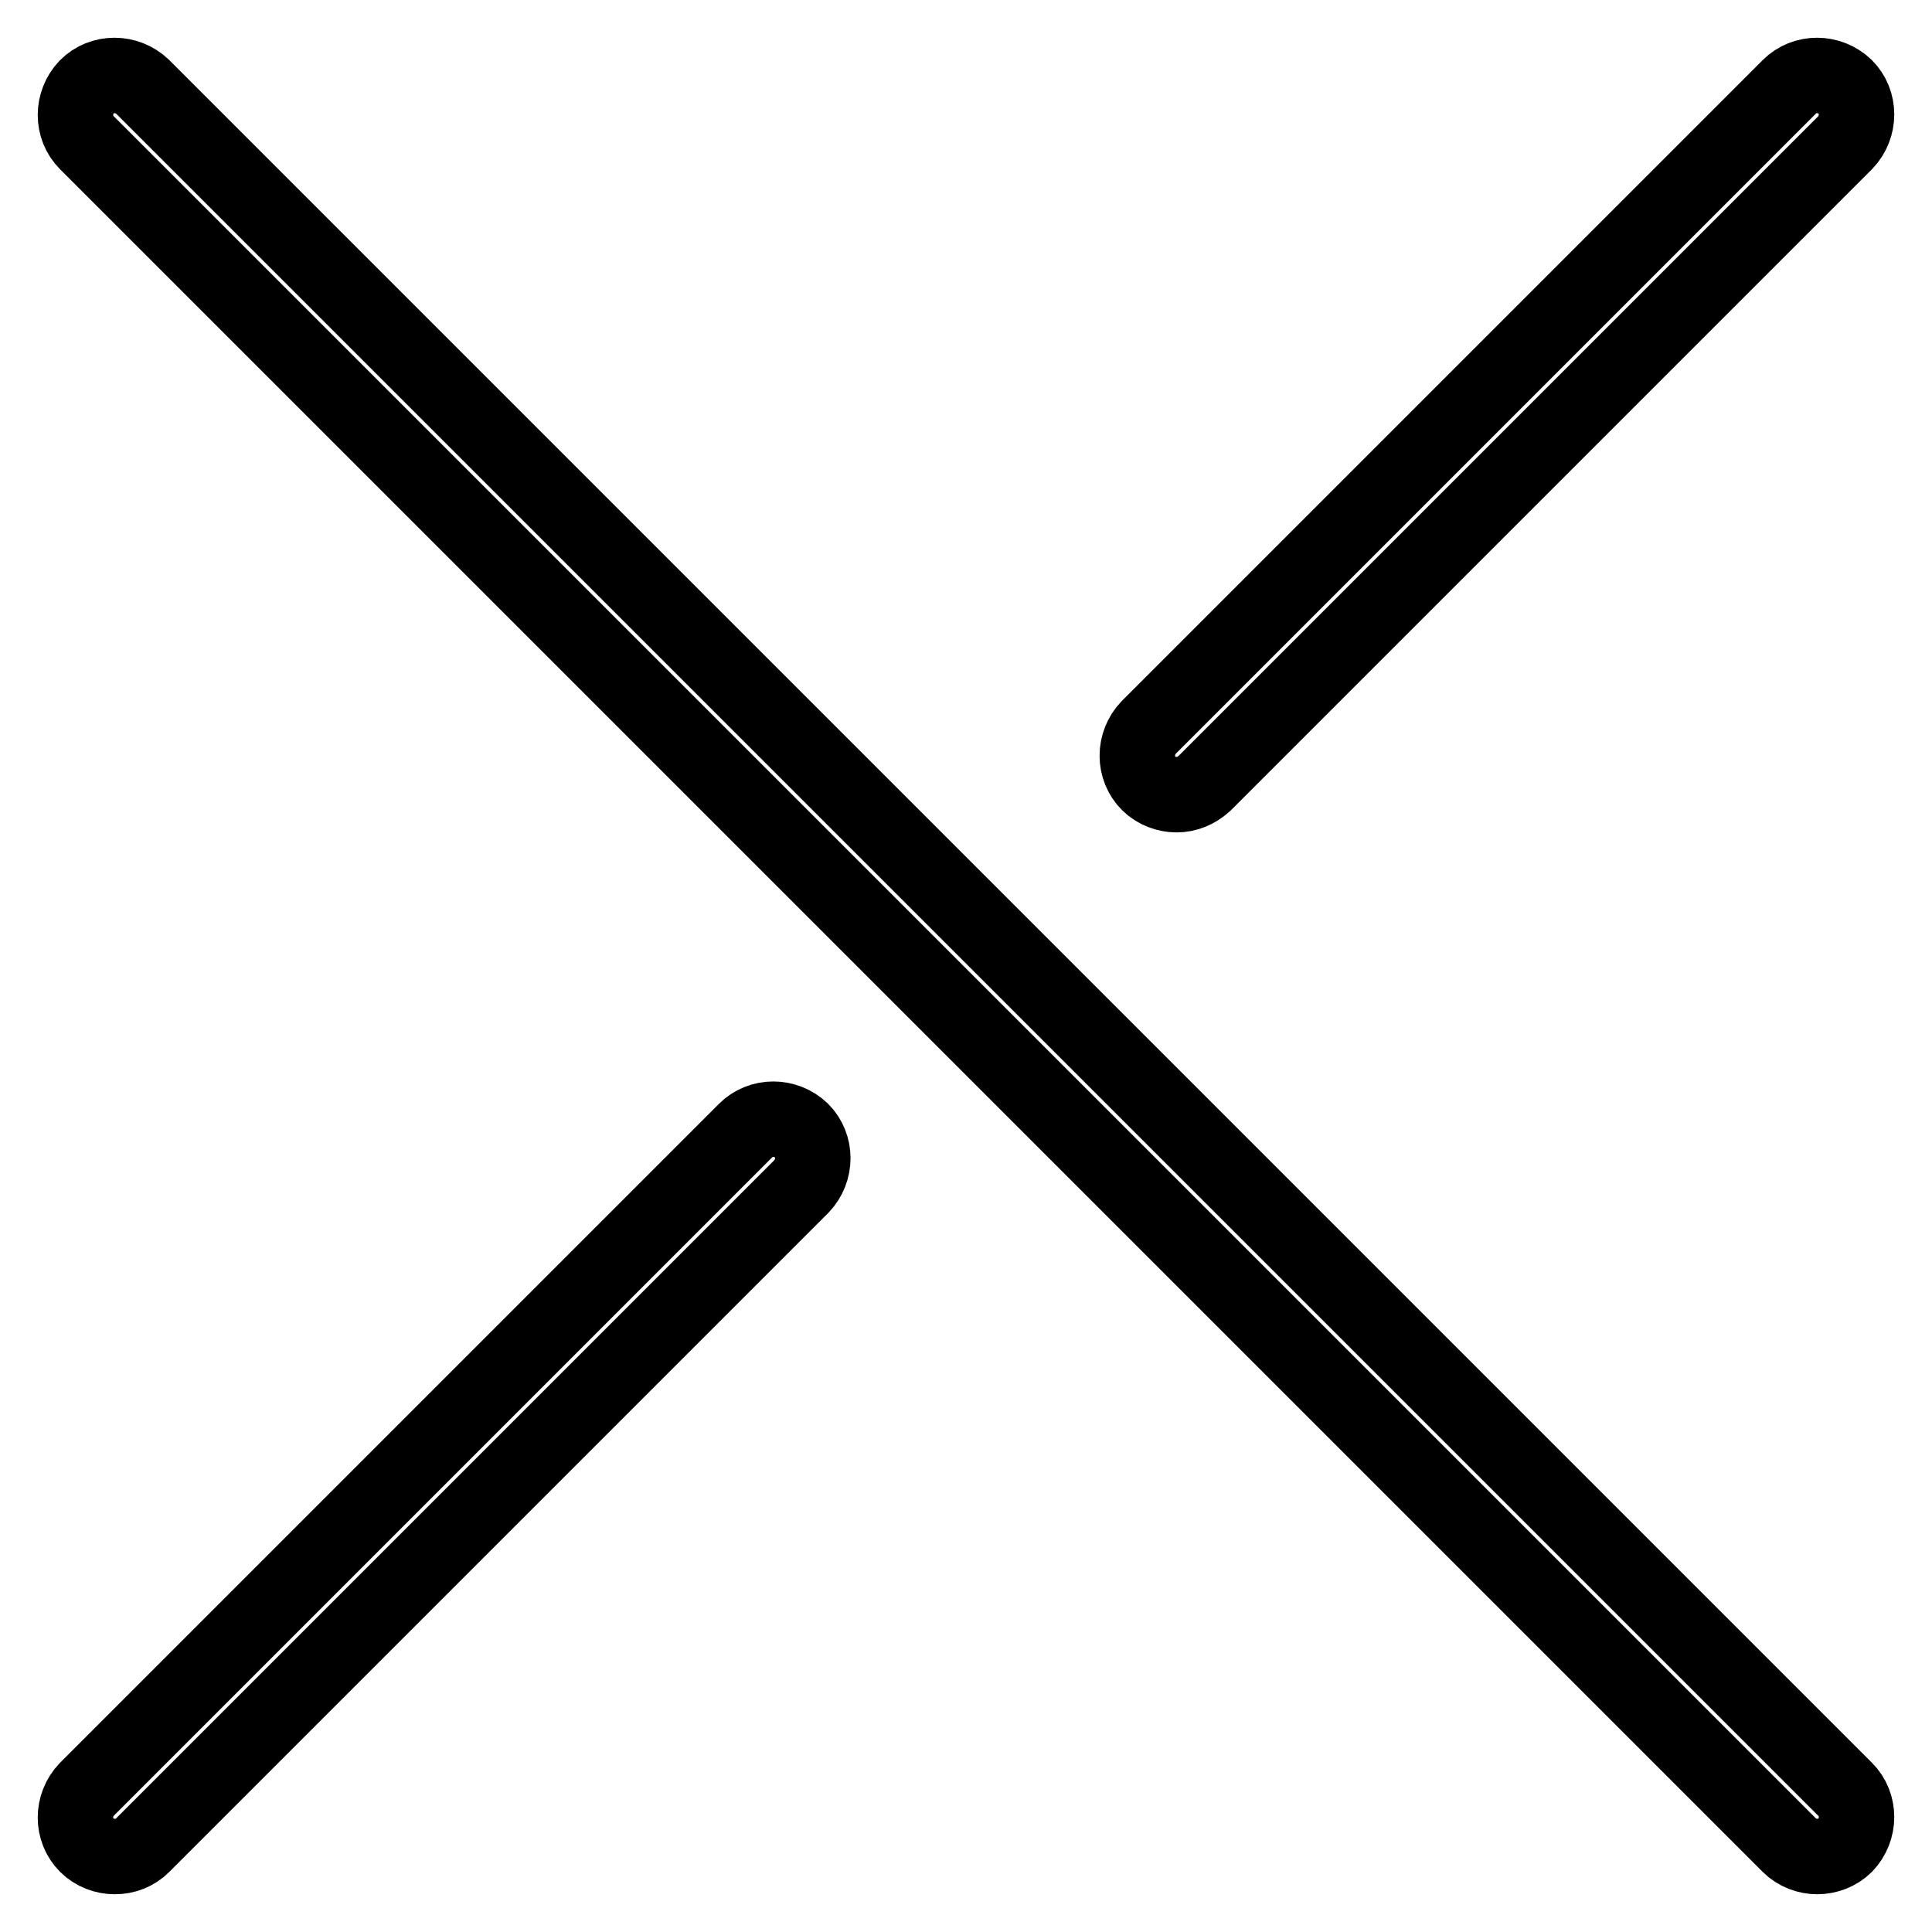
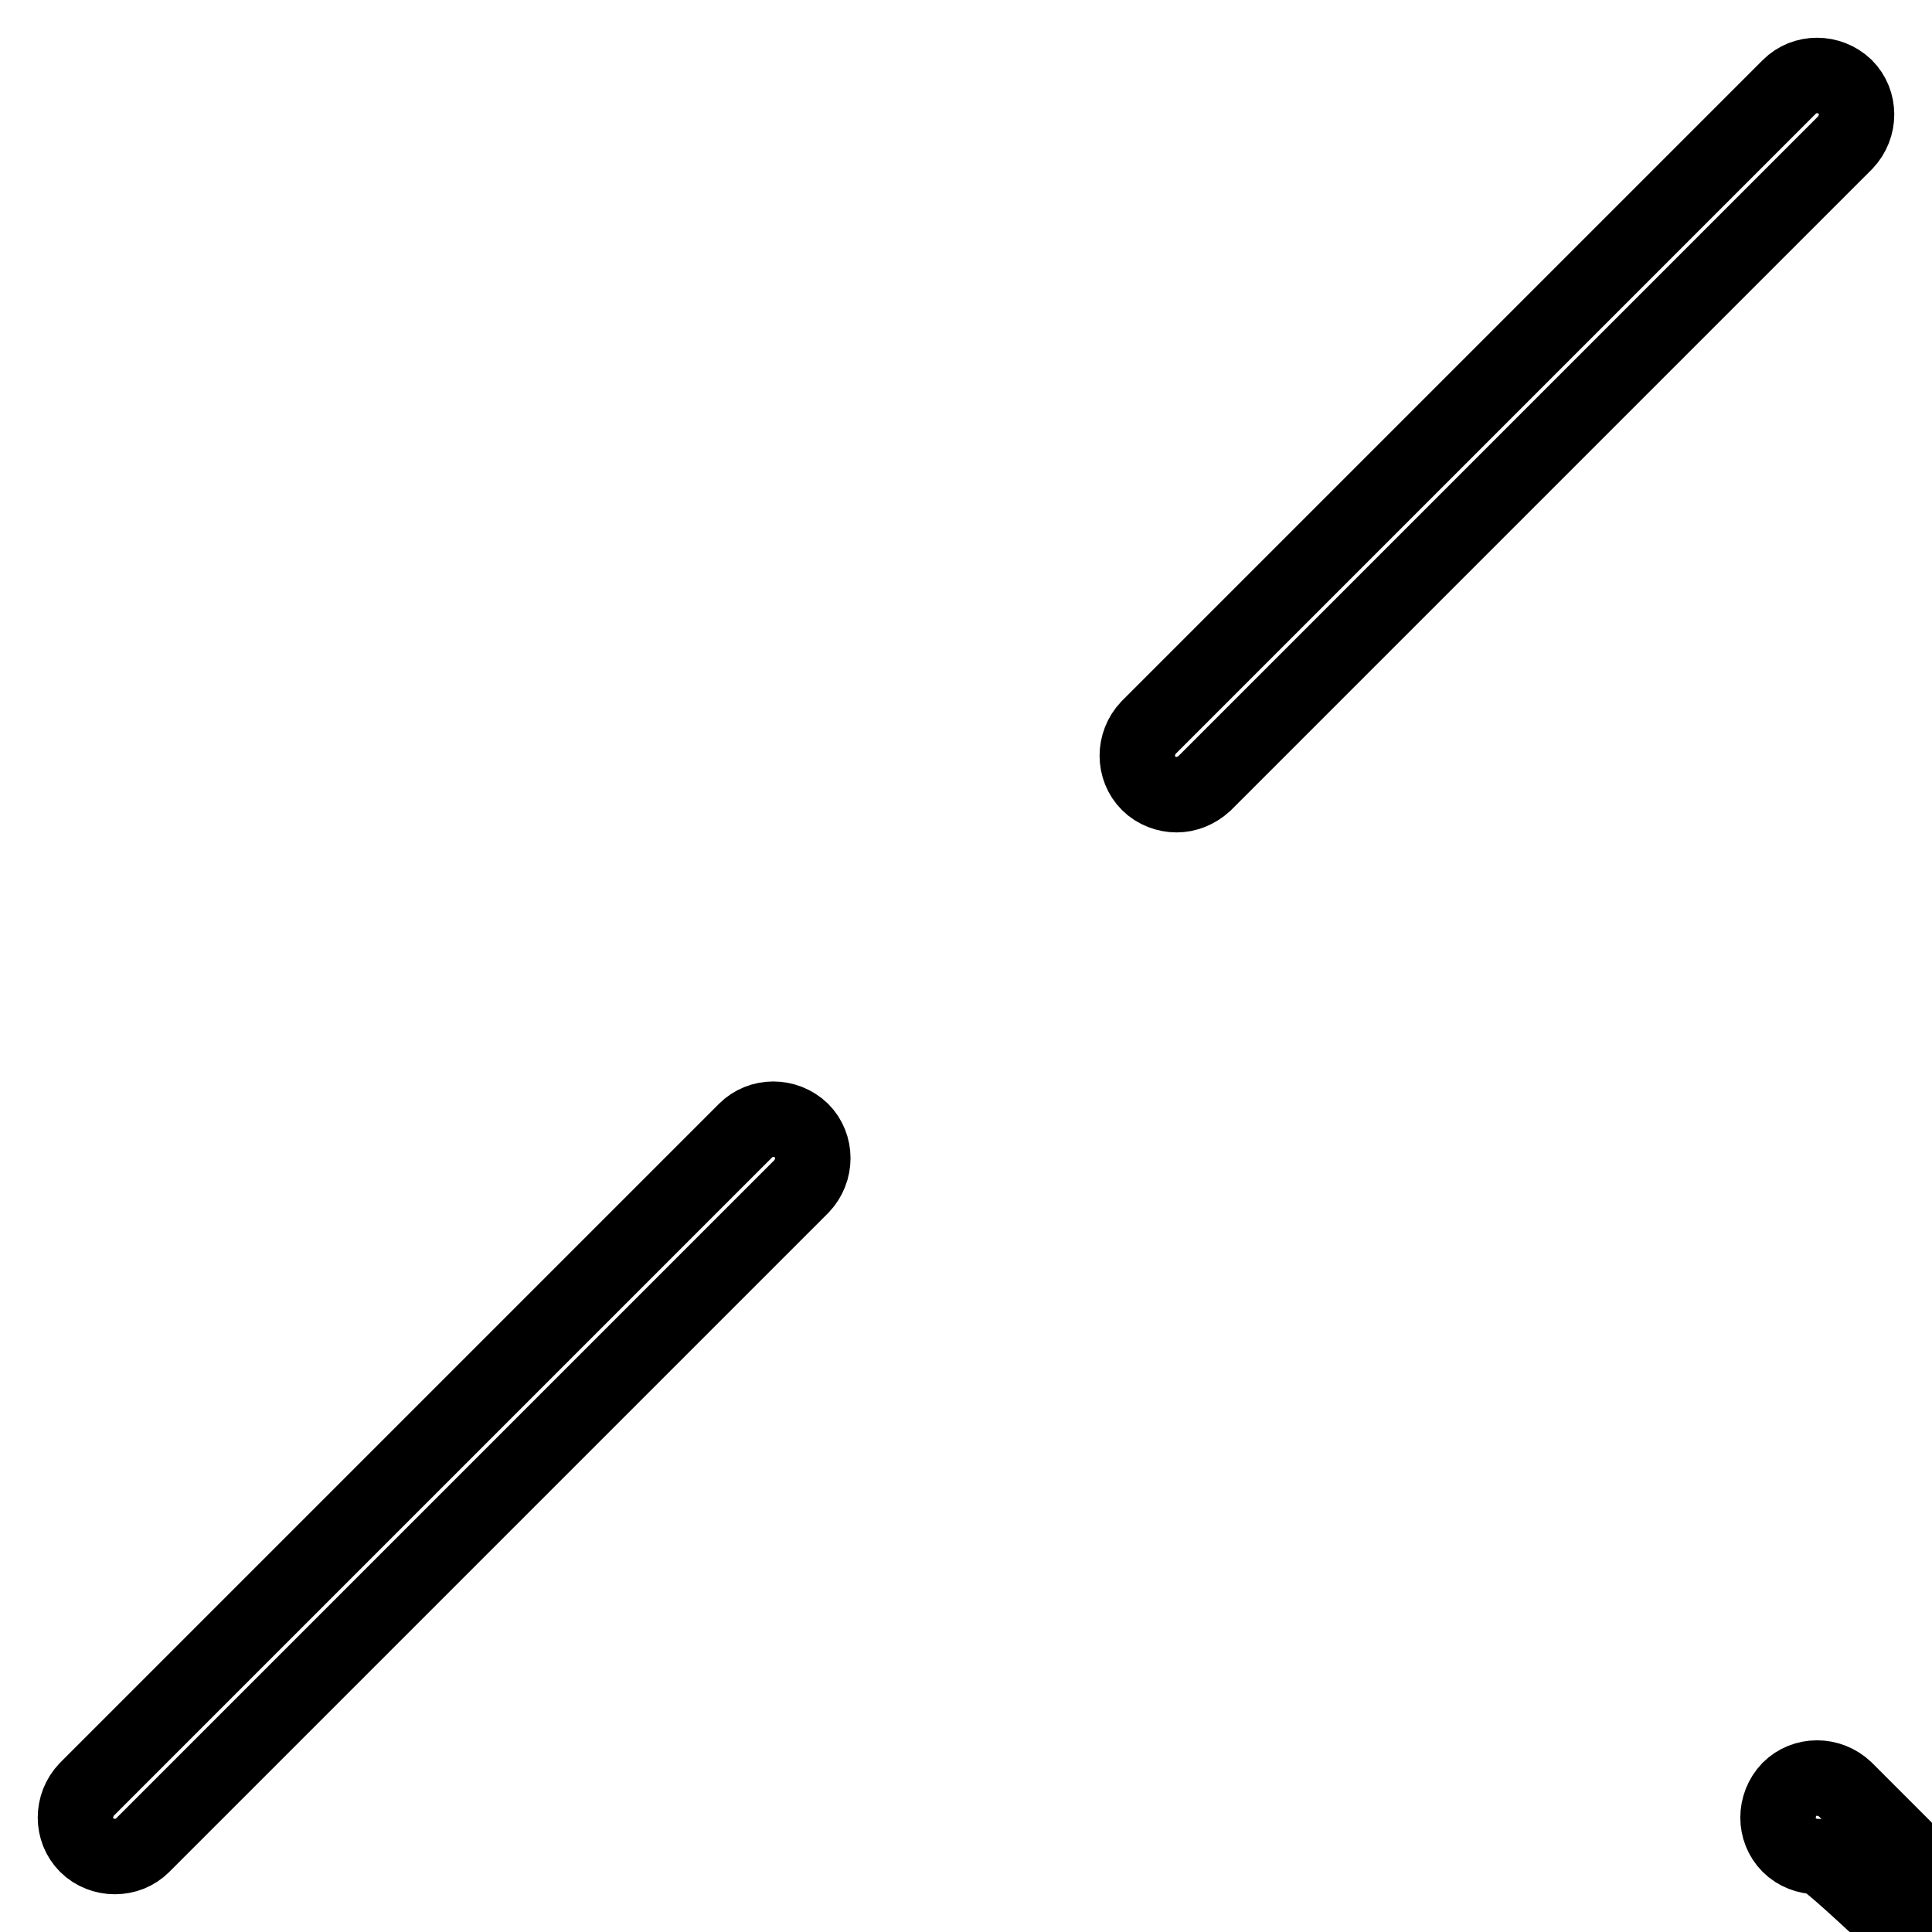
<svg xmlns="http://www.w3.org/2000/svg" version="1.1" x="0px" y="0px" viewBox="0 0 256 256" enable-background="new 0 0 256 256" xml:space="preserve">
  <g>
-     <path stroke-width="10" fill-opacity="0" stroke="#000000" d="M240.8,246c-1.3,0-2.7-0.5-3.7-1.5L11.5,18.9c-2-2-2-5.3,0-7.4c2-2,5.3-2,7.4,0l225.6,225.6 c2,2,2,5.3,0,7.4C243.5,245.5,242.1,246,240.8,246L240.8,246z M15.2,246c-1.3,0-2.7-0.5-3.7-1.5c-2-2-2-5.3,0-7.4l87.3-87.3 c2-2,5.3-2,7.4,0c2,2,2,5.3,0,7.4l-87.3,87.3C17.9,245.5,16.6,246,15.2,246z M155.9,105.3c-1.3,0-2.7-0.5-3.7-1.5c-2-2-2-5.3,0-7.4 l84.9-84.9c2-2,5.3-2,7.4,0c2,2,2,5.3,0,7.4l-84.9,84.9C158.5,104.8,157.2,105.3,155.9,105.3z" />
+     <path stroke-width="10" fill-opacity="0" stroke="#000000" d="M240.8,246c-1.3,0-2.7-0.5-3.7-1.5c-2-2-2-5.3,0-7.4c2-2,5.3-2,7.4,0l225.6,225.6 c2,2,2,5.3,0,7.4C243.5,245.5,242.1,246,240.8,246L240.8,246z M15.2,246c-1.3,0-2.7-0.5-3.7-1.5c-2-2-2-5.3,0-7.4l87.3-87.3 c2-2,5.3-2,7.4,0c2,2,2,5.3,0,7.4l-87.3,87.3C17.9,245.5,16.6,246,15.2,246z M155.9,105.3c-1.3,0-2.7-0.5-3.7-1.5c-2-2-2-5.3,0-7.4 l84.9-84.9c2-2,5.3-2,7.4,0c2,2,2,5.3,0,7.4l-84.9,84.9C158.5,104.8,157.2,105.3,155.9,105.3z" />
  </g>
</svg>